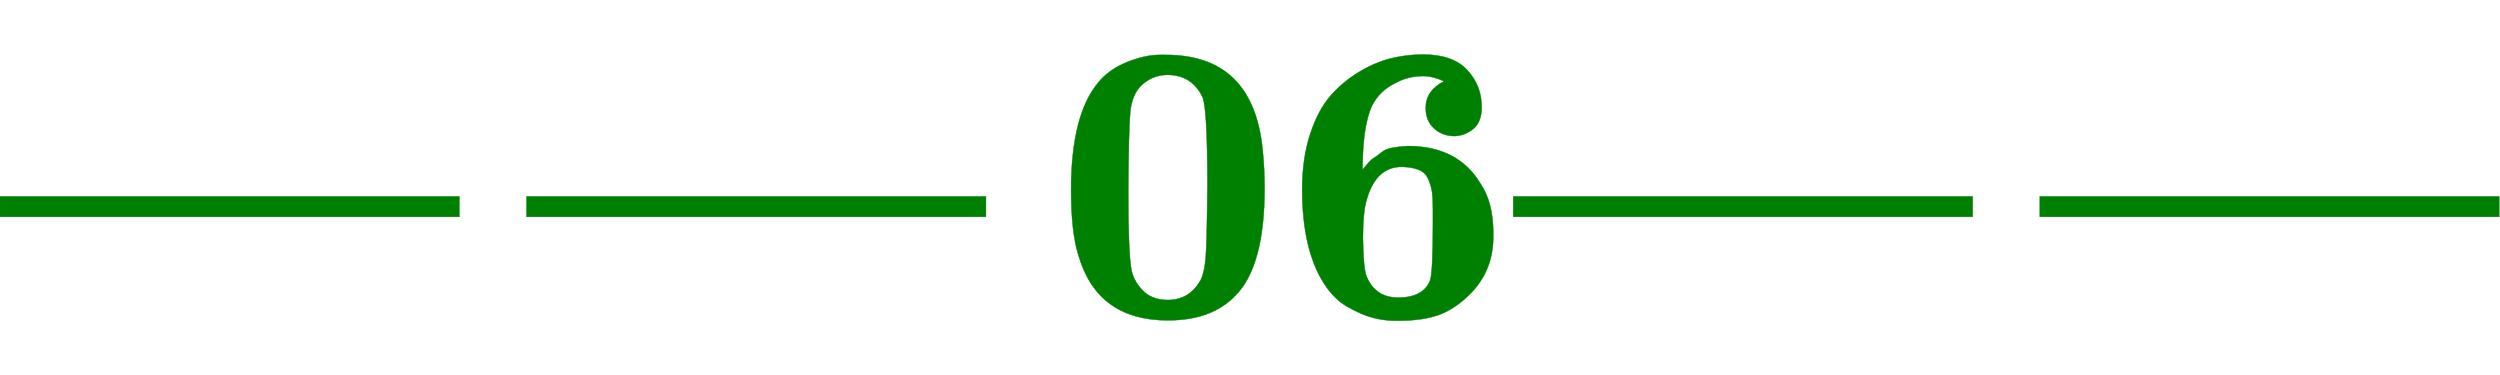
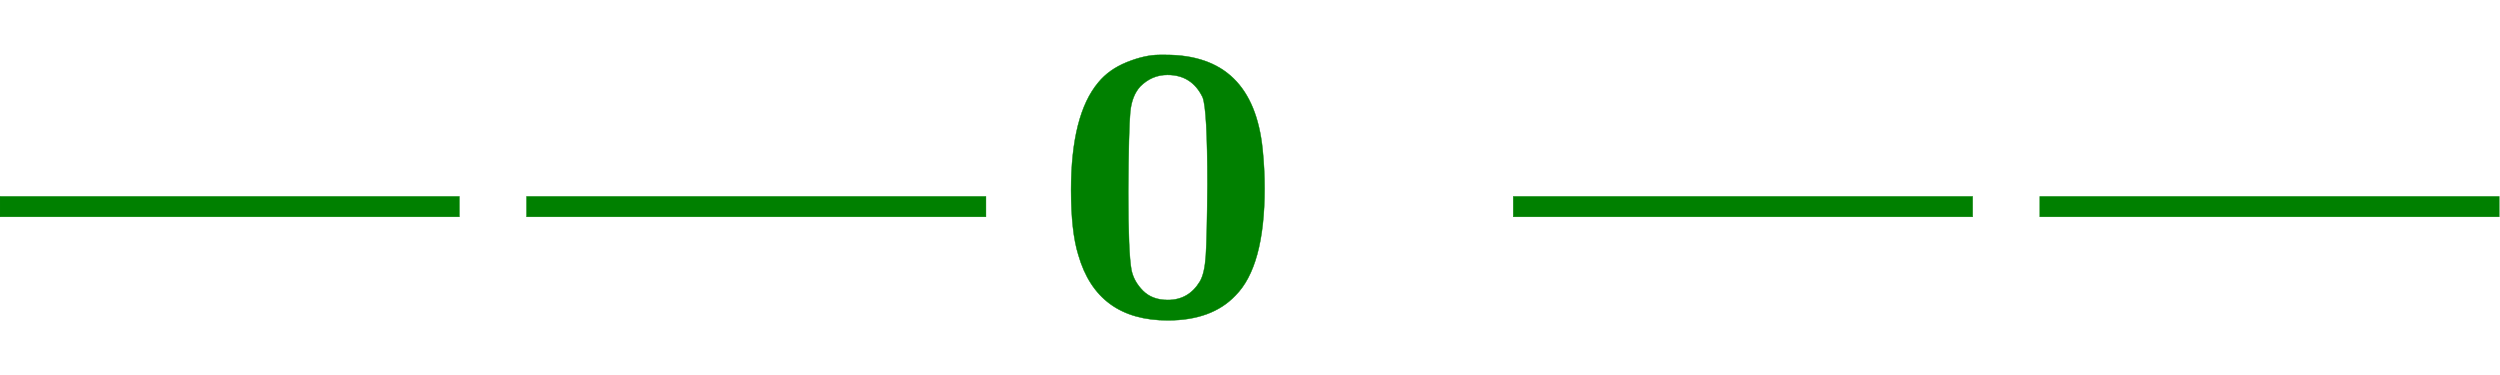
<svg xmlns="http://www.w3.org/2000/svg" xmlns:xlink="http://www.w3.org/1999/xlink" width="14.523ex" height="2.176ex" style="vertical-align: -0.338ex;" viewBox="0 -791.3 6253 936.9" role="img" focusable="false" aria-labelledby="MathJax-SVG-1-Title">
  <title id="MathJax-SVG-1-Title">\color{green}{\mathbf{——06——}}</title>
  <defs aria-hidden="true">
    <path stroke-width="1" id="E1-MJMAINB-2014" d="M0 249V300H1149V249H0Z" />
    <path stroke-width="1" id="E1-MJMAINB-30" d="M266 654H280H282Q500 654 524 418Q529 370 529 320Q529 125 456 52Q397 -10 287 -10Q110 -10 63 154Q45 212 45 316Q45 504 113 585Q140 618 185 636T266 654ZM374 548Q347 604 286 604Q247 604 218 575Q197 552 193 511T188 311Q188 159 196 116Q202 87 225 64T287 41Q339 41 367 87Q379 107 382 152T386 329Q386 518 374 548Z" />
-     <path stroke-width="1" id="E1-MJMAINB-36" d="M48 318Q48 395 68 456T120 553T193 613T273 646T350 655Q425 655 461 616T497 524Q497 485 475 468T428 451Q399 451 378 470T357 521Q357 565 403 588Q375 601 351 601Q313 601 282 584Q242 565 222 526Q199 473 199 367Q201 369 210 380T227 396T246 410T275 422T312 426Q438 426 494 332Q526 285 526 208V199Q526 112 465 53Q428 17 388 3T285 -11Q236 -11 195 7T135 43T104 80Q48 165 48 318ZM375 231V244V268Q375 295 373 310T364 342T341 366T299 374H297Q231 374 208 287Q200 257 200 196Q201 120 209 100Q231 47 288 47Q351 47 368 90Q375 112 375 231Z" />
  </defs>
  <g stroke="currentColor" fill="currentColor" stroke-width="0" transform="matrix(1 0 0 -1 0 0)" aria-hidden="true">
    <g fill="green" stroke="green">
      <g fill="green" stroke="green">
        <g fill="green" stroke="green">
          <g fill="green" stroke="green">
            <g fill="green" stroke="green">
              <use xlink:href="#E1-MJMAINB-2014" />
            </g>
            <g fill="green" stroke="green" transform="translate(1317,0)">
              <use xlink:href="#E1-MJMAINB-2014" />
            </g>
            <g fill="green" stroke="green" transform="translate(2634,0)">
              <use xlink:href="#E1-MJMAINB-30" />
              <use xlink:href="#E1-MJMAINB-36" x="575" y="0" />
            </g>
            <g fill="green" stroke="green" transform="translate(3785,0)">
              <use xlink:href="#E1-MJMAINB-2014" />
            </g>
            <g fill="green" stroke="green" transform="translate(5102,0)">
              <use xlink:href="#E1-MJMAINB-2014" />
            </g>
          </g>
        </g>
      </g>
    </g>
  </g>
</svg>